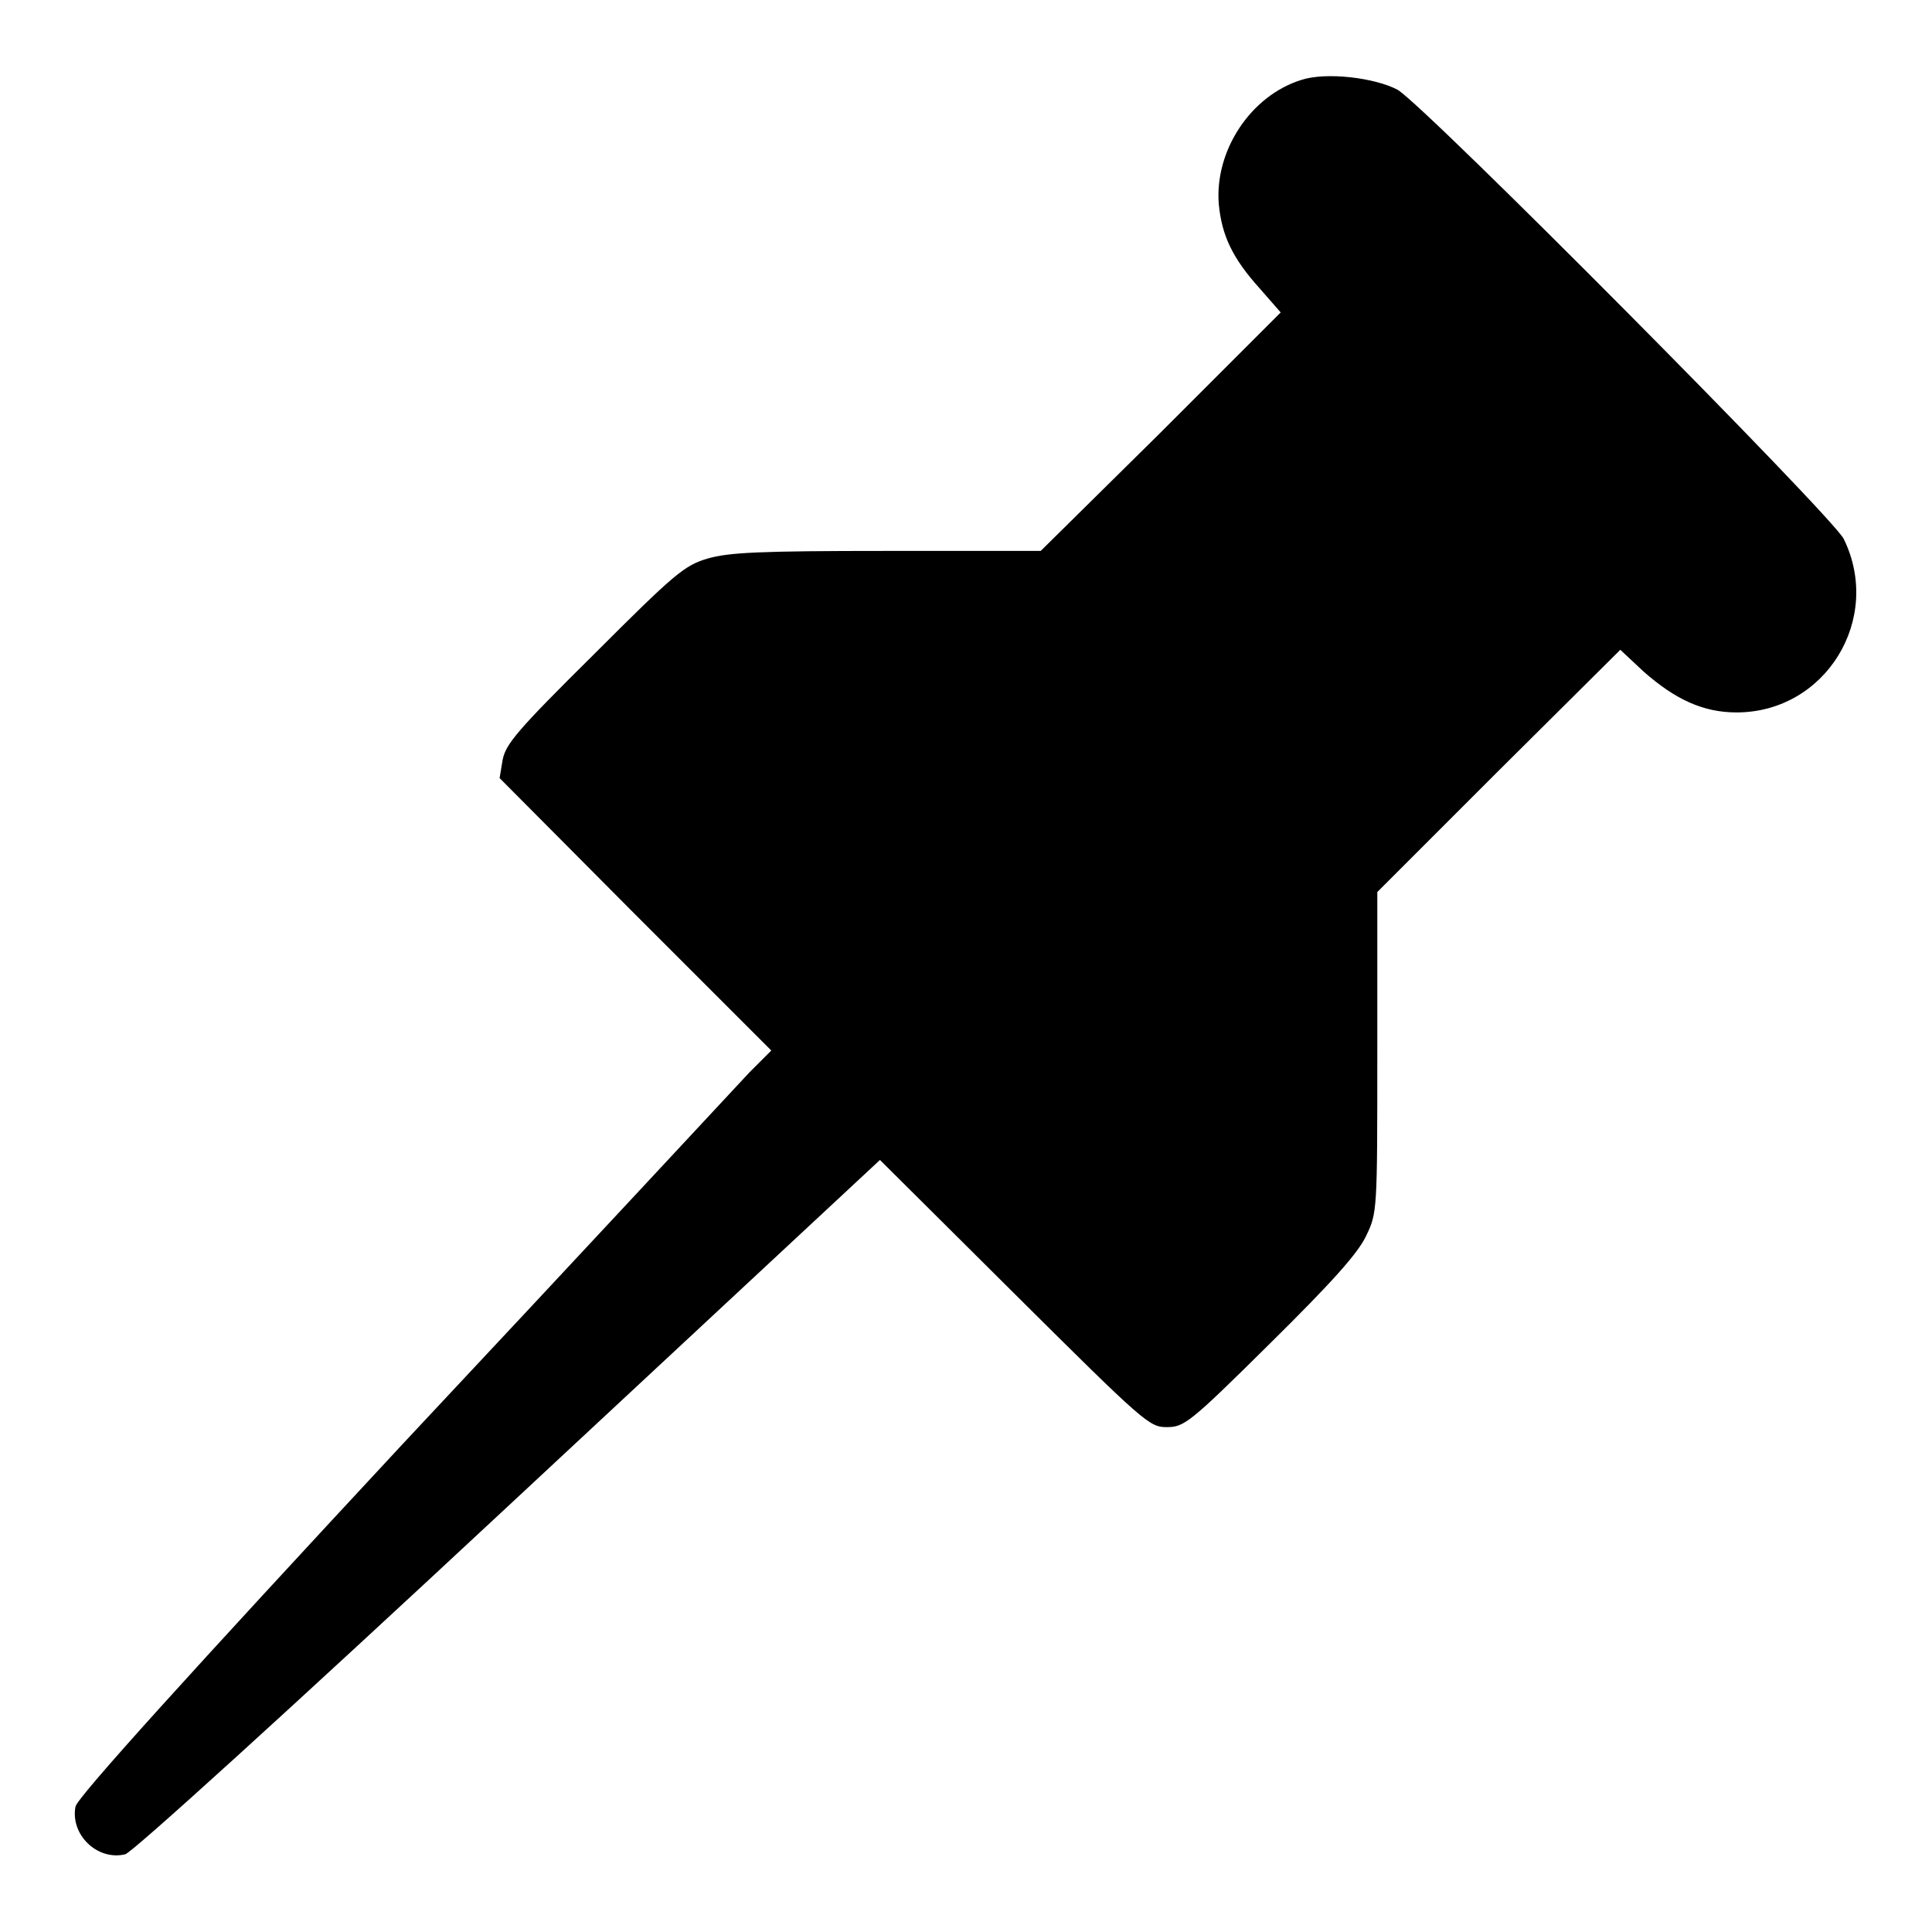
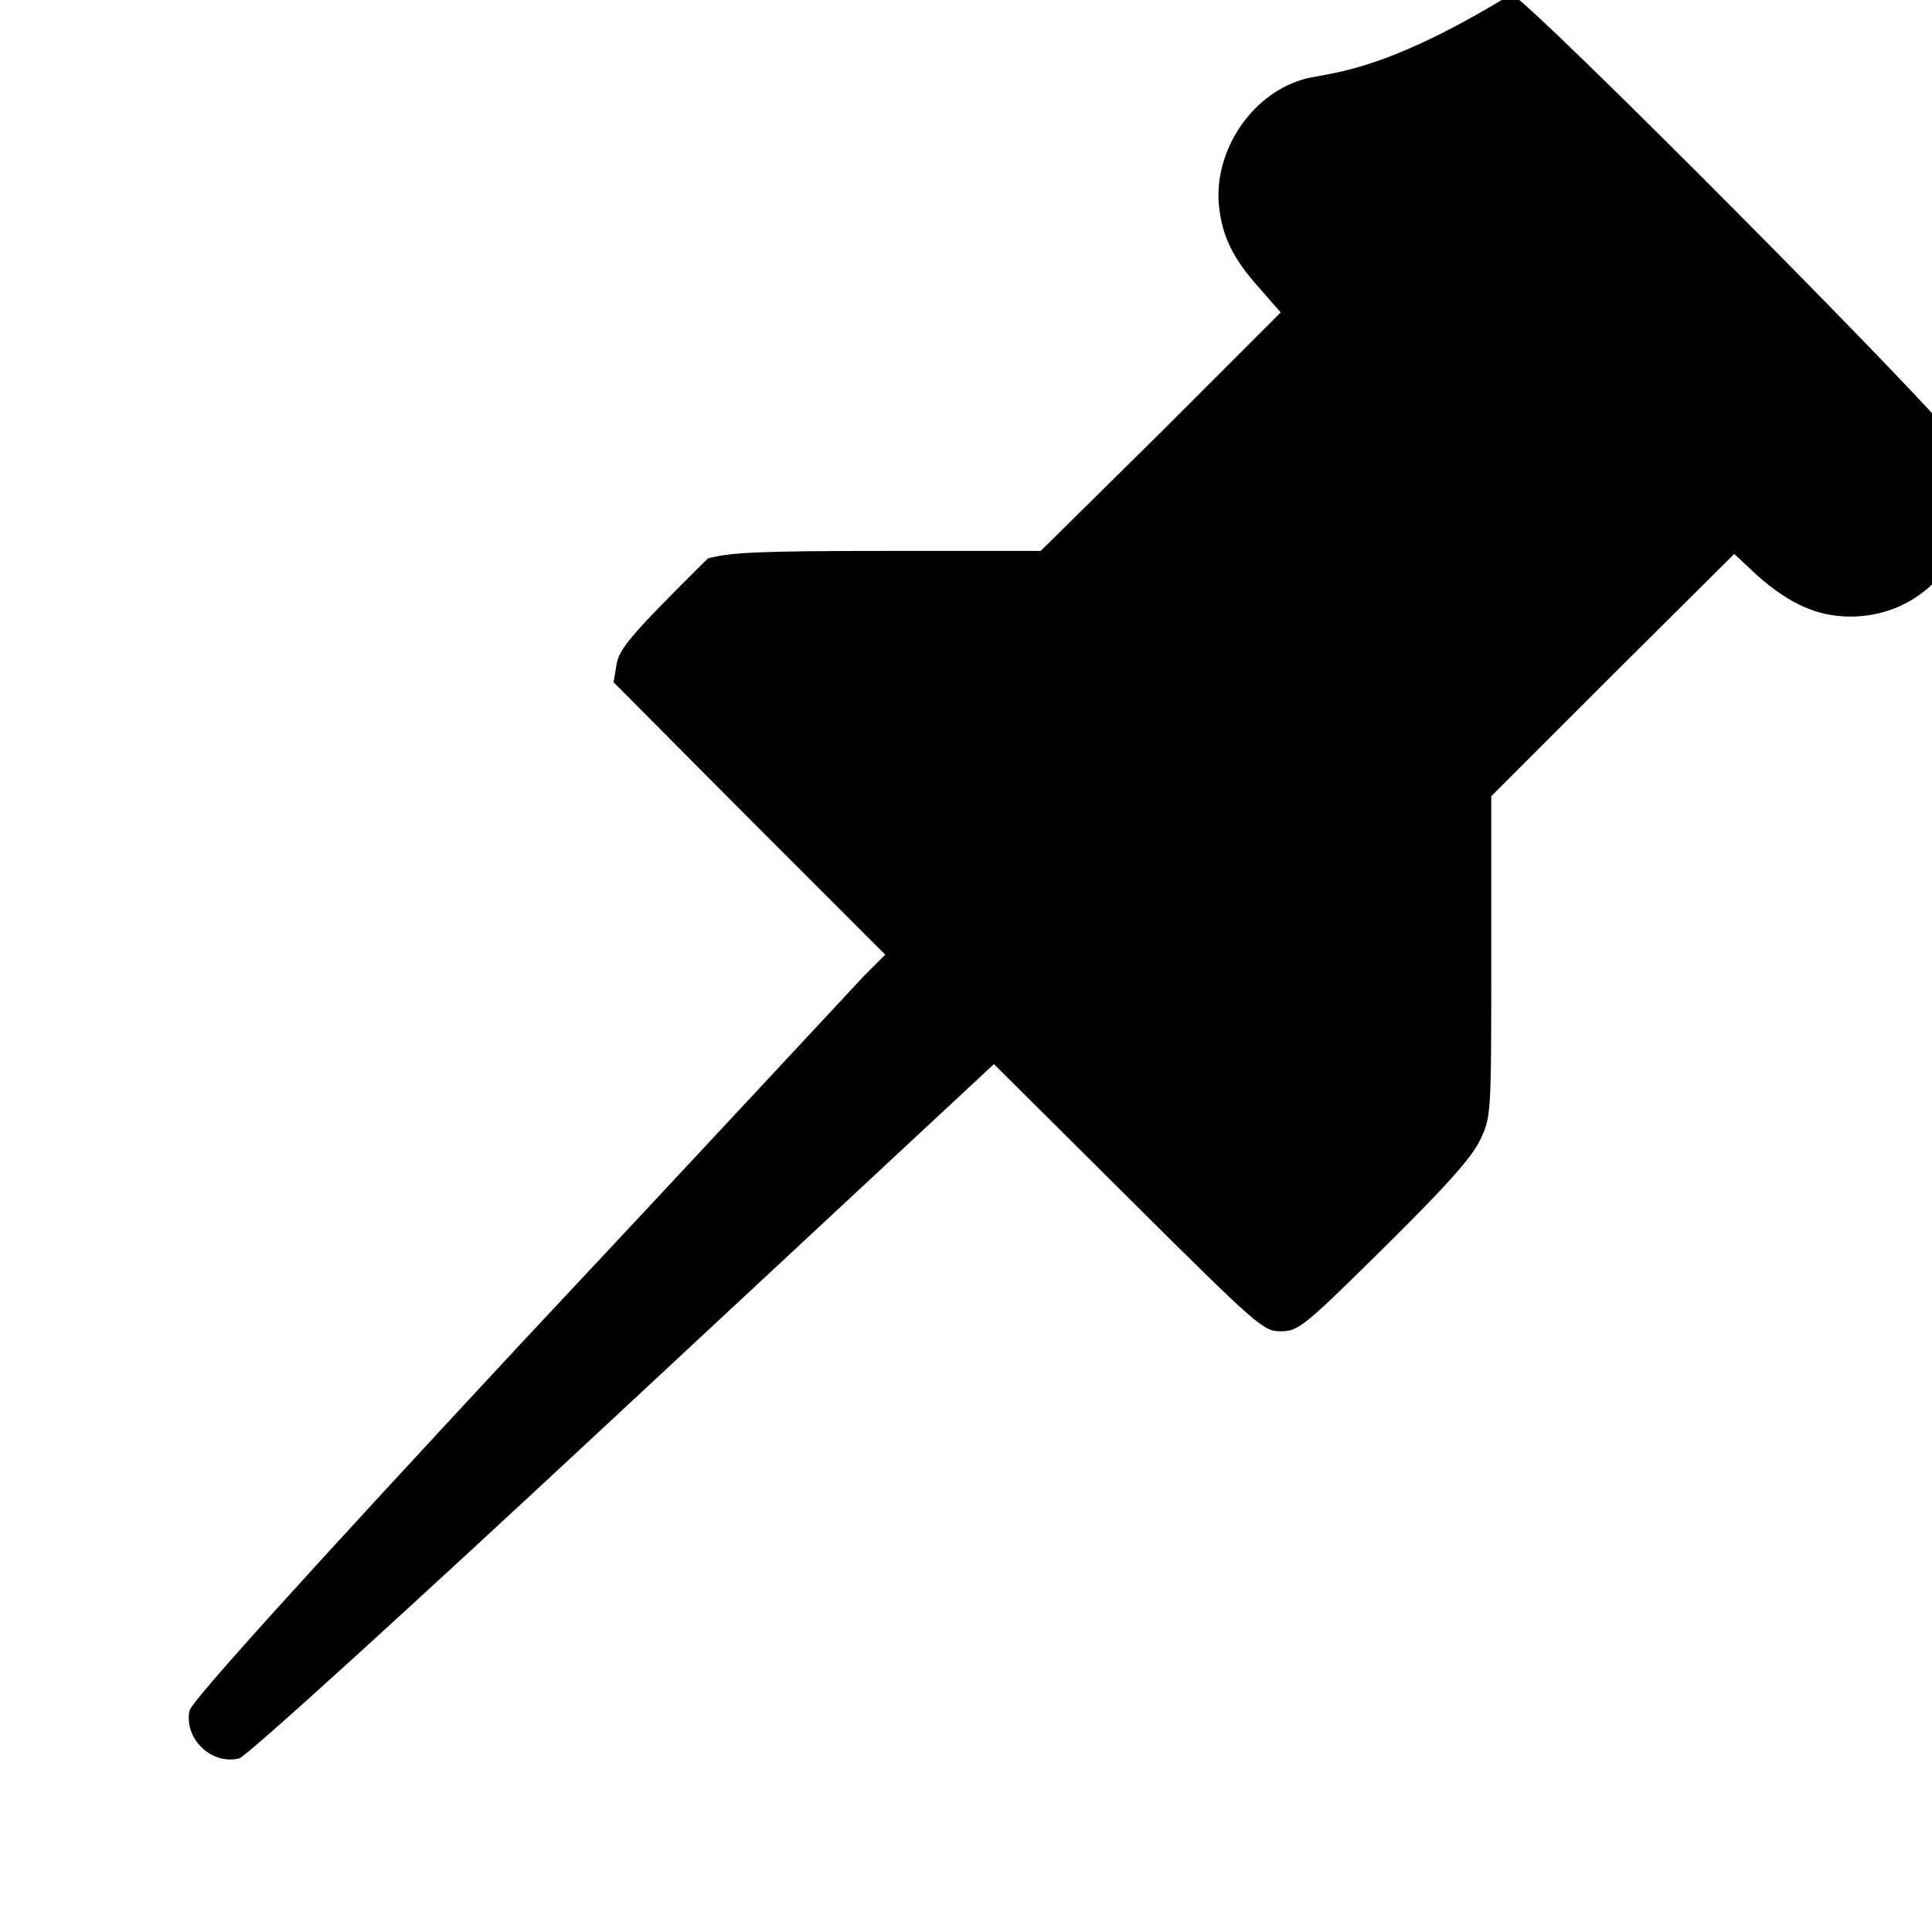
<svg xmlns="http://www.w3.org/2000/svg" version="1.1" x="0px" y="0px" viewBox="0 0 256 256" enable-background="new 0 0 256 256" xml:space="preserve">
  <g>
    <g>
      <g>
-         <path fill="#000000" d="M172.4,10.6c-6.7,2.1-11.5,9.4-10.9,16.5c0.4,4.1,1.8,7.1,5.4,11.1l2.8,3.2l-15.9,15.9L137.9,73h-20.4c-16.9,0-20.9,0.2-23.7,1c-3.1,0.9-4.4,2-15.1,12.7c-10.2,10.1-11.7,11.9-12.1,14l-0.4,2.4l18,18.1l18,18l-2.9,2.9c-1.6,1.7-22.2,23.9-46,49.3c-27.7,29.8-43.2,46.9-43.3,48c-0.7,3.7,2.9,7.2,6.6,6.3c1-0.3,21.5-18.9,50.8-46.2l49.2-45.8l17.8,17.7c17.3,17.2,17.9,17.7,20.2,17.7s3-0.5,13.7-11.1c8.2-8.1,11.6-11.9,12.7-14.2c1.5-3.1,1.5-3.3,1.5-24.4v-21.2l16.1-16.1l16.1-16l3.1,2.9c4.2,3.7,7.9,5.4,12.3,5.4c11.8,0,19.4-12.4,14.2-23c-1.6-3.1-55.3-57.2-59.1-59.5C182.2,10.3,175.7,9.5,172.4,10.6z" />
+         <path fill="#000000" d="M172.4,10.6c-6.7,2.1-11.5,9.4-10.9,16.5c0.4,4.1,1.8,7.1,5.4,11.1l2.8,3.2l-15.9,15.9L137.9,73h-20.4c-16.9,0-20.9,0.2-23.7,1c-10.2,10.1-11.7,11.9-12.1,14l-0.4,2.4l18,18.1l18,18l-2.9,2.9c-1.6,1.7-22.2,23.9-46,49.3c-27.7,29.8-43.2,46.9-43.3,48c-0.7,3.7,2.9,7.2,6.6,6.3c1-0.3,21.5-18.9,50.8-46.2l49.2-45.8l17.8,17.7c17.3,17.2,17.9,17.7,20.2,17.7s3-0.5,13.7-11.1c8.2-8.1,11.6-11.9,12.7-14.2c1.5-3.1,1.5-3.3,1.5-24.4v-21.2l16.1-16.1l16.1-16l3.1,2.9c4.2,3.7,7.9,5.4,12.3,5.4c11.8,0,19.4-12.4,14.2-23c-1.6-3.1-55.3-57.2-59.1-59.5C182.2,10.3,175.7,9.5,172.4,10.6z" />
      </g>
    </g>
  </g>
</svg>